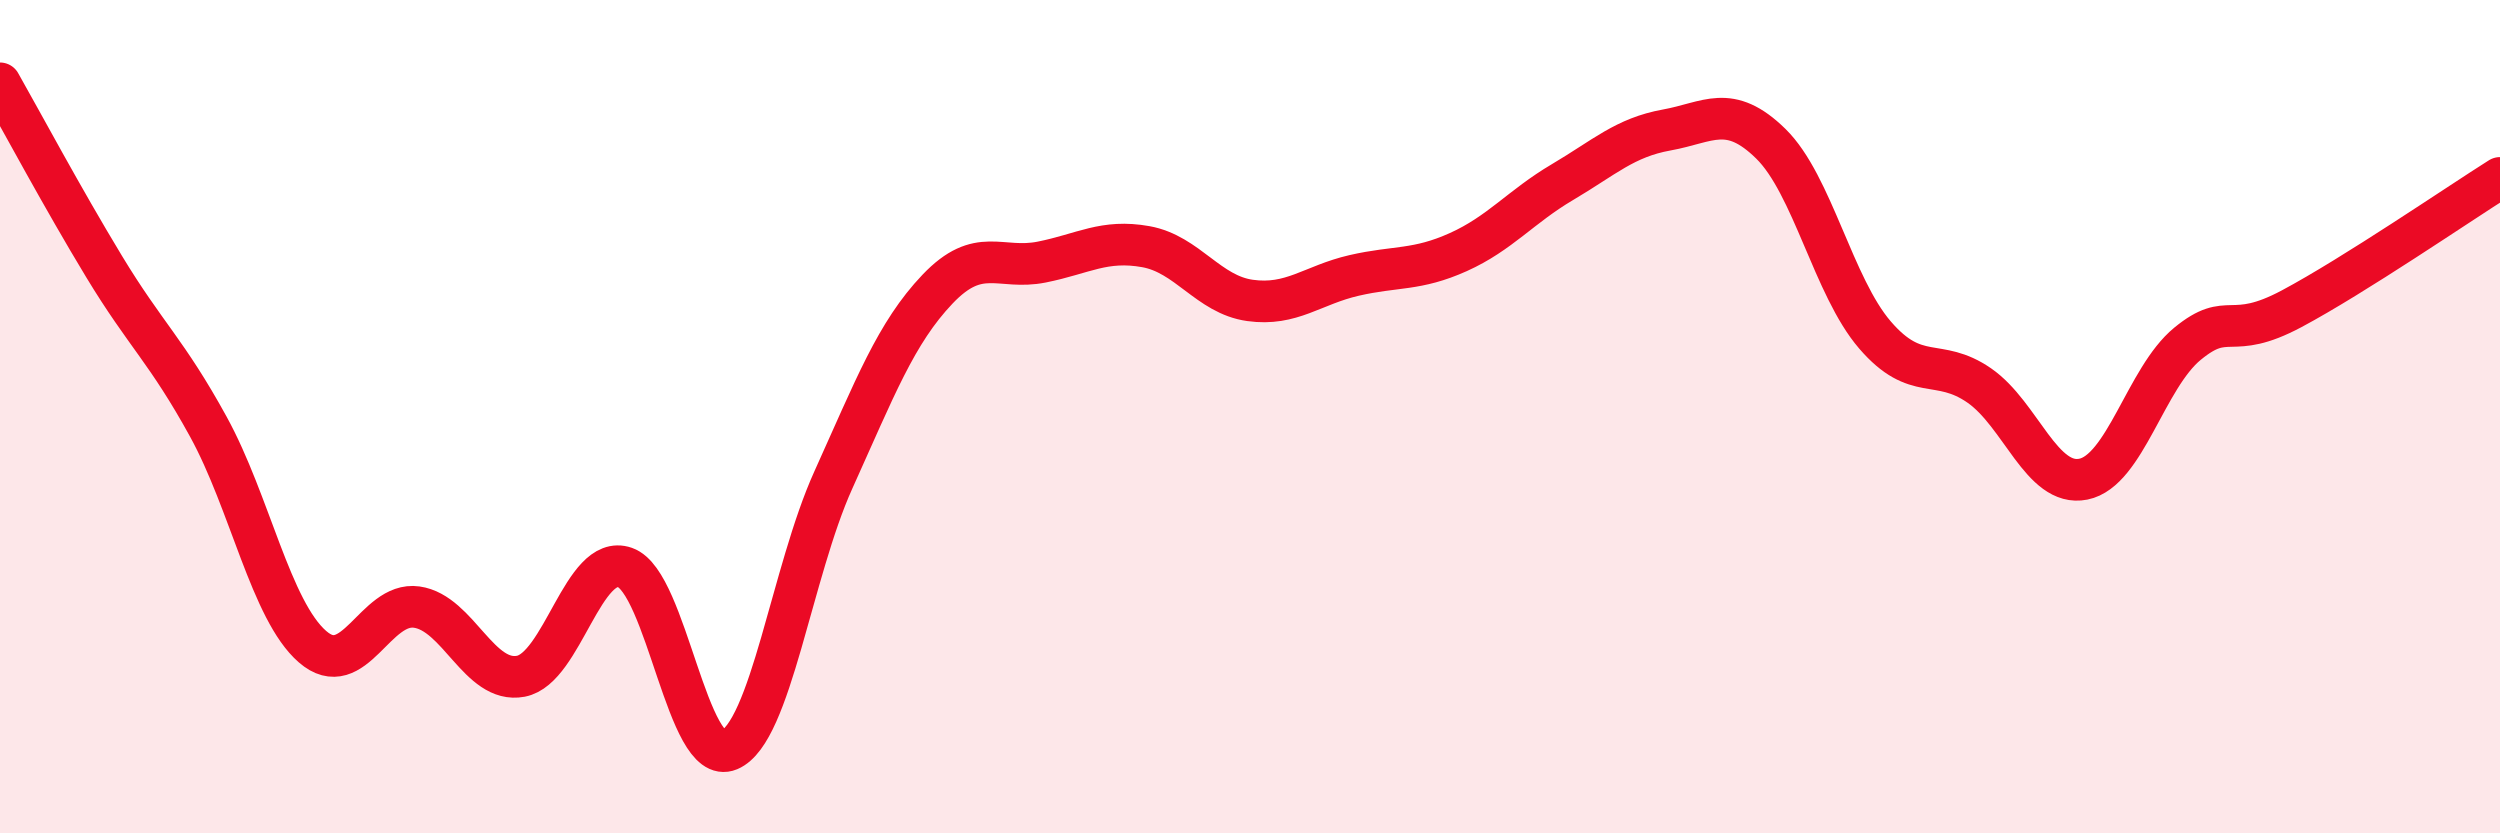
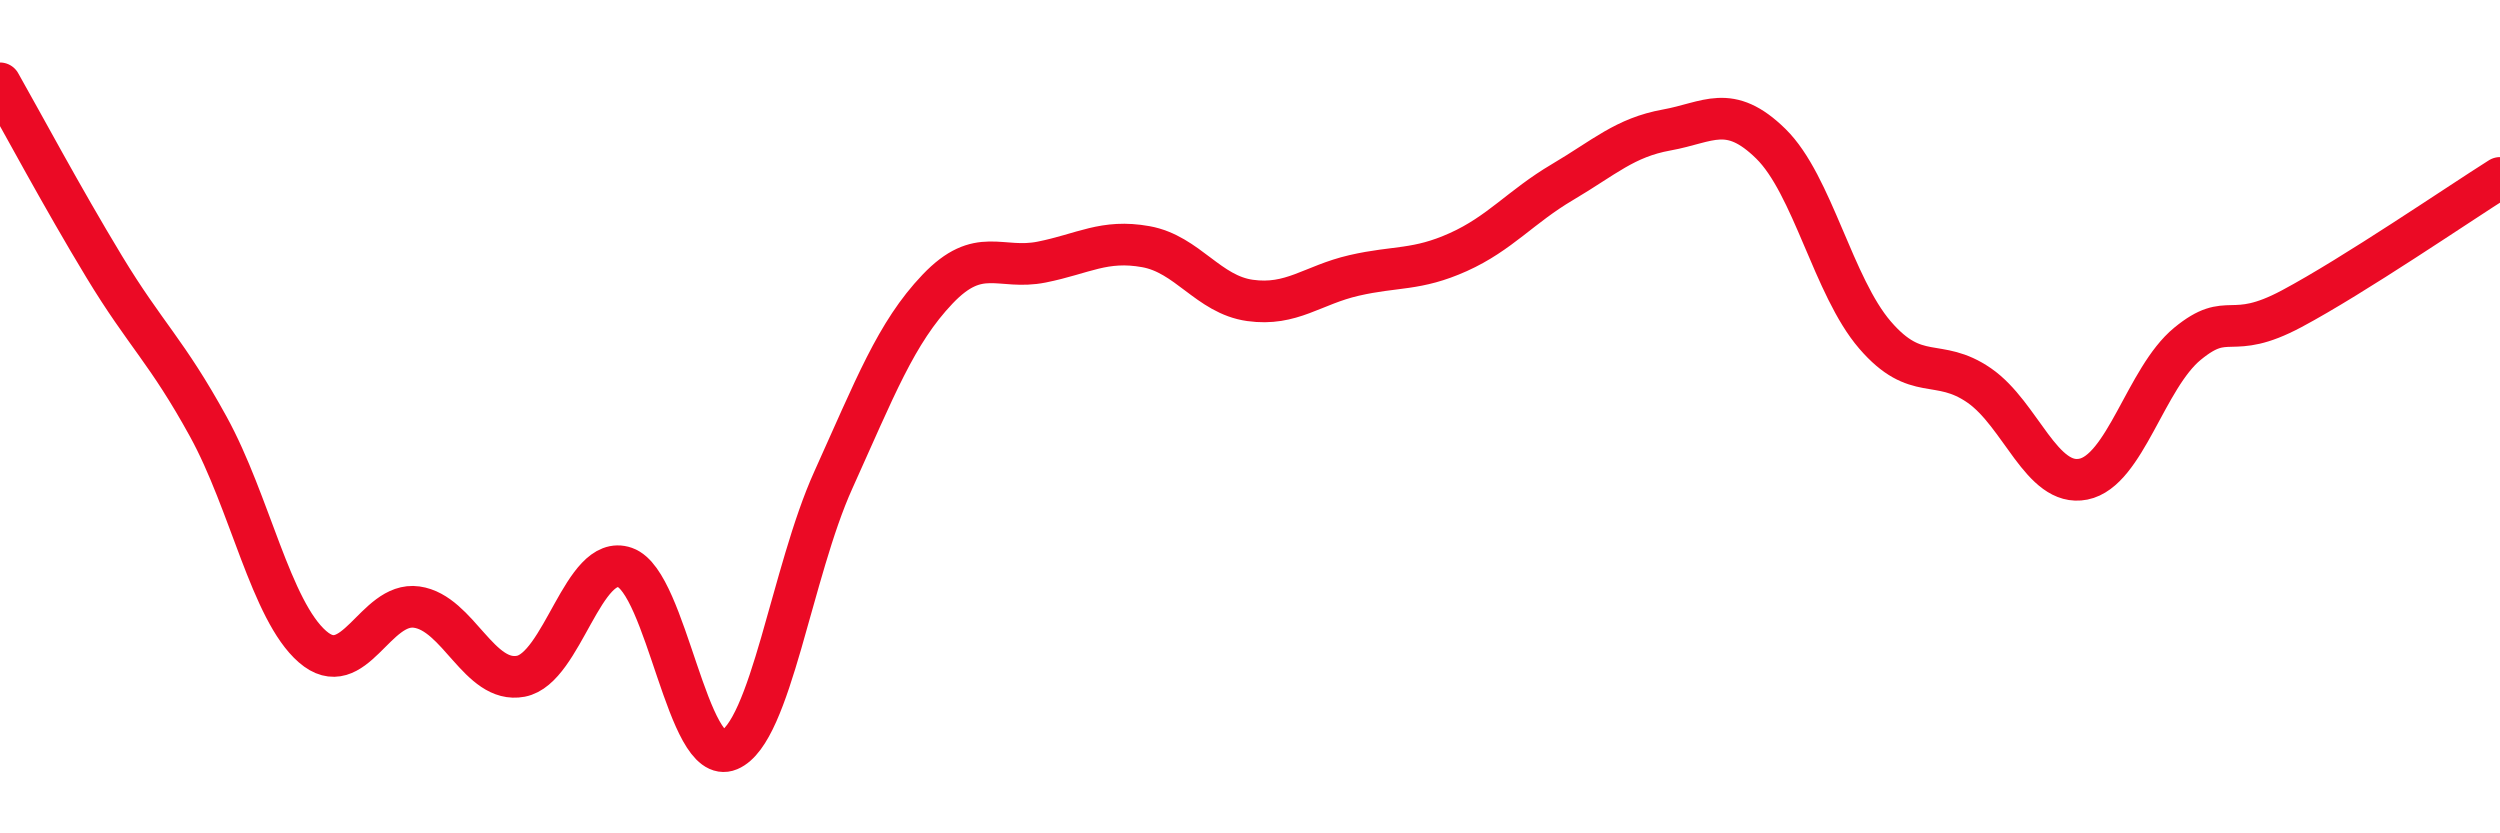
<svg xmlns="http://www.w3.org/2000/svg" width="60" height="20" viewBox="0 0 60 20">
-   <path d="M 0,2 C 0.5,2.88 1.5,4.75 2.5,6.4 C 3.5,8.05 4,8.42 5,10.24 C 6,12.06 6.5,14.65 7.5,15.52 C 8.5,16.39 9,14.43 10,14.57 C 11,14.71 11.5,16.42 12.5,16.23 C 13.5,16.04 14,13.27 15,13.62 C 16,13.97 16.5,18.42 17.5,18 C 18.5,17.58 19,13.73 20,11.52 C 21,9.31 21.5,7.99 22.5,6.94 C 23.5,5.89 24,6.49 25,6.29 C 26,6.09 26.5,5.74 27.5,5.92 C 28.5,6.1 29,7.07 30,7.21 C 31,7.35 31.5,6.84 32.5,6.61 C 33.5,6.38 34,6.5 35,6.05 C 36,5.6 36.5,4.96 37.5,4.37 C 38.5,3.78 39,3.3 40,3.12 C 41,2.94 41.5,2.47 42.5,3.45 C 43.5,4.43 44,6.88 45,8.04 C 46,9.2 46.5,8.56 47.5,9.25 C 48.5,9.94 49,11.7 50,11.5 C 51,11.3 51.5,9.07 52.5,8.25 C 53.5,7.43 53.5,8.21 55,7.41 C 56.5,6.61 59,4.9 60,4.27L60 20L0 20Z" fill="#EB0A25" opacity="0.1" stroke-linecap="round" stroke-linejoin="round" />
  <path d="M 0,2 C 0.5,2.88 1.5,4.75 2.5,6.4 C 3.5,8.05 4,8.42 5,10.24 C 6,12.06 6.5,14.65 7.5,15.52 C 8.5,16.39 9,14.43 10,14.57 C 11,14.71 11.5,16.42 12.5,16.23 C 13.5,16.04 14,13.27 15,13.62 C 16,13.97 16.5,18.42 17.5,18 C 18.5,17.58 19,13.73 20,11.52 C 21,9.31 21.5,7.99 22.5,6.94 C 23.5,5.89 24,6.49 25,6.29 C 26,6.09 26.5,5.74 27.5,5.92 C 28.5,6.1 29,7.07 30,7.21 C 31,7.35 31.5,6.84 32.5,6.61 C 33.5,6.38 34,6.5 35,6.05 C 36,5.6 36.5,4.96 37.5,4.37 C 38.5,3.78 39,3.3 40,3.12 C 41,2.94 41.5,2.47 42.5,3.45 C 43.5,4.43 44,6.88 45,8.04 C 46,9.2 46.5,8.56 47.5,9.25 C 48.5,9.94 49,11.7 50,11.5 C 51,11.3 51.5,9.07 52.5,8.25 C 53.5,7.43 53.5,8.21 55,7.41 C 56.5,6.61 59,4.9 60,4.27" stroke="#EB0A25" stroke-width="1" fill="none" stroke-linecap="round" stroke-linejoin="round" />
</svg>